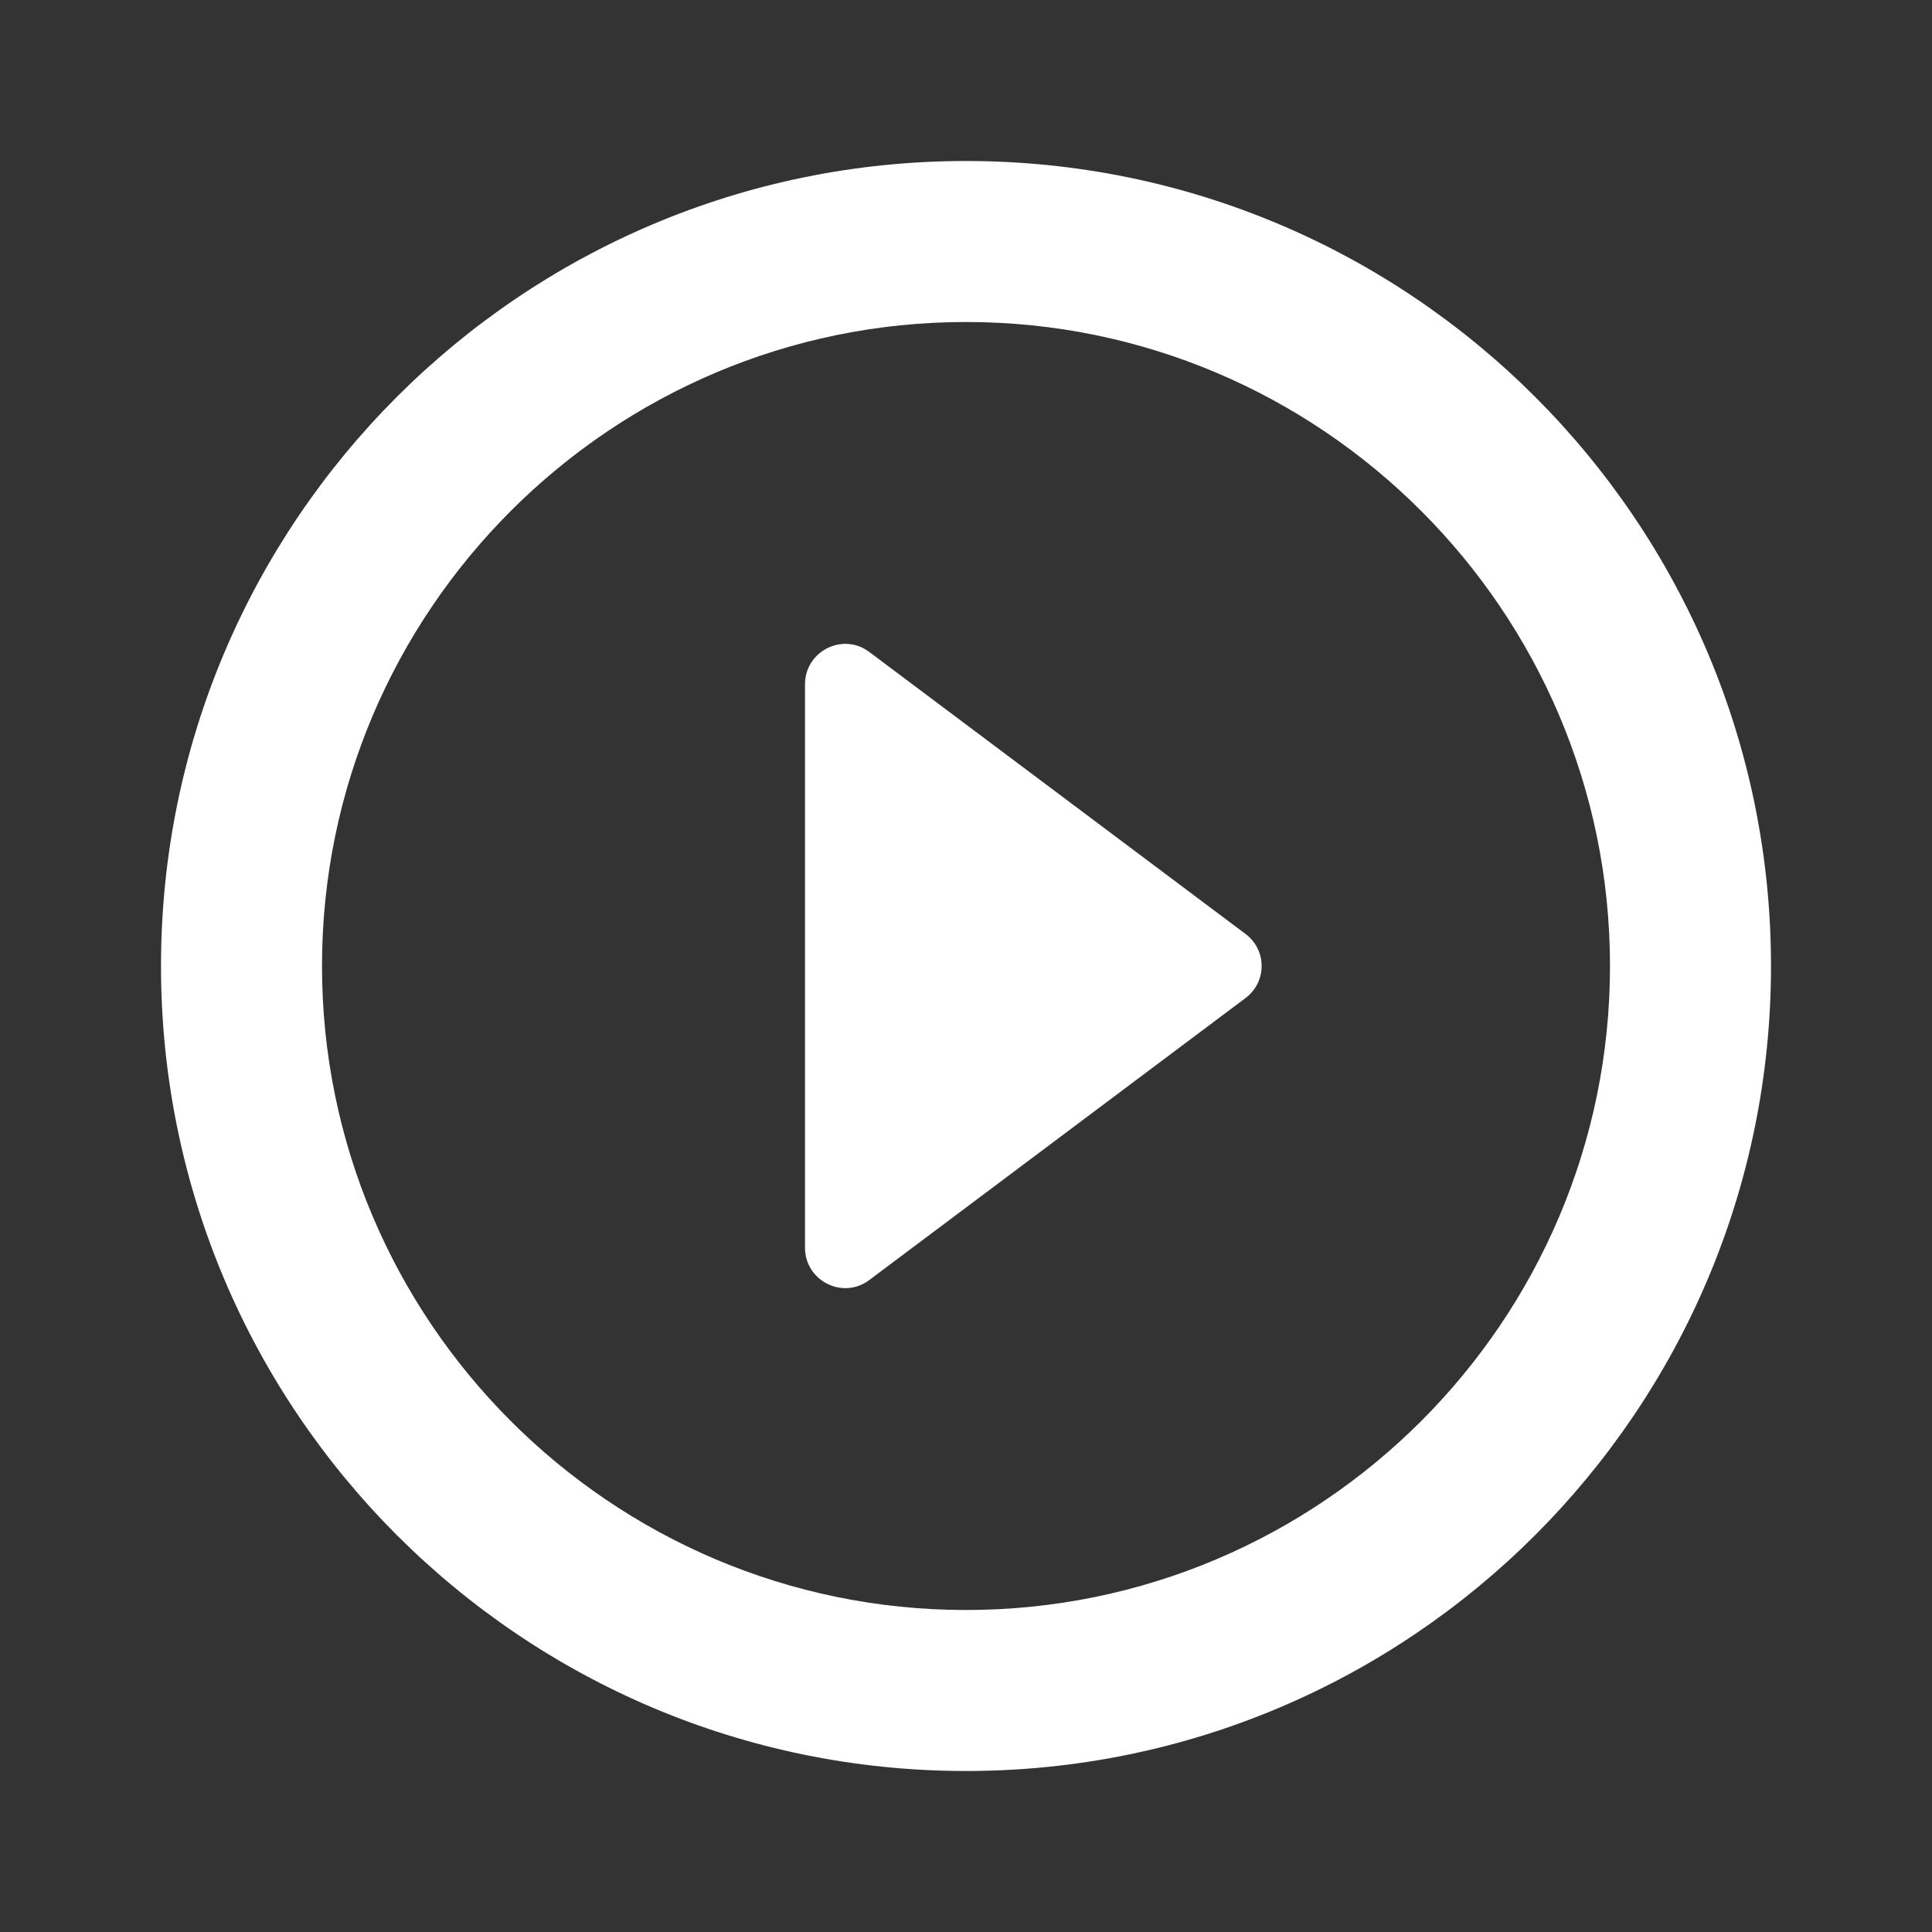
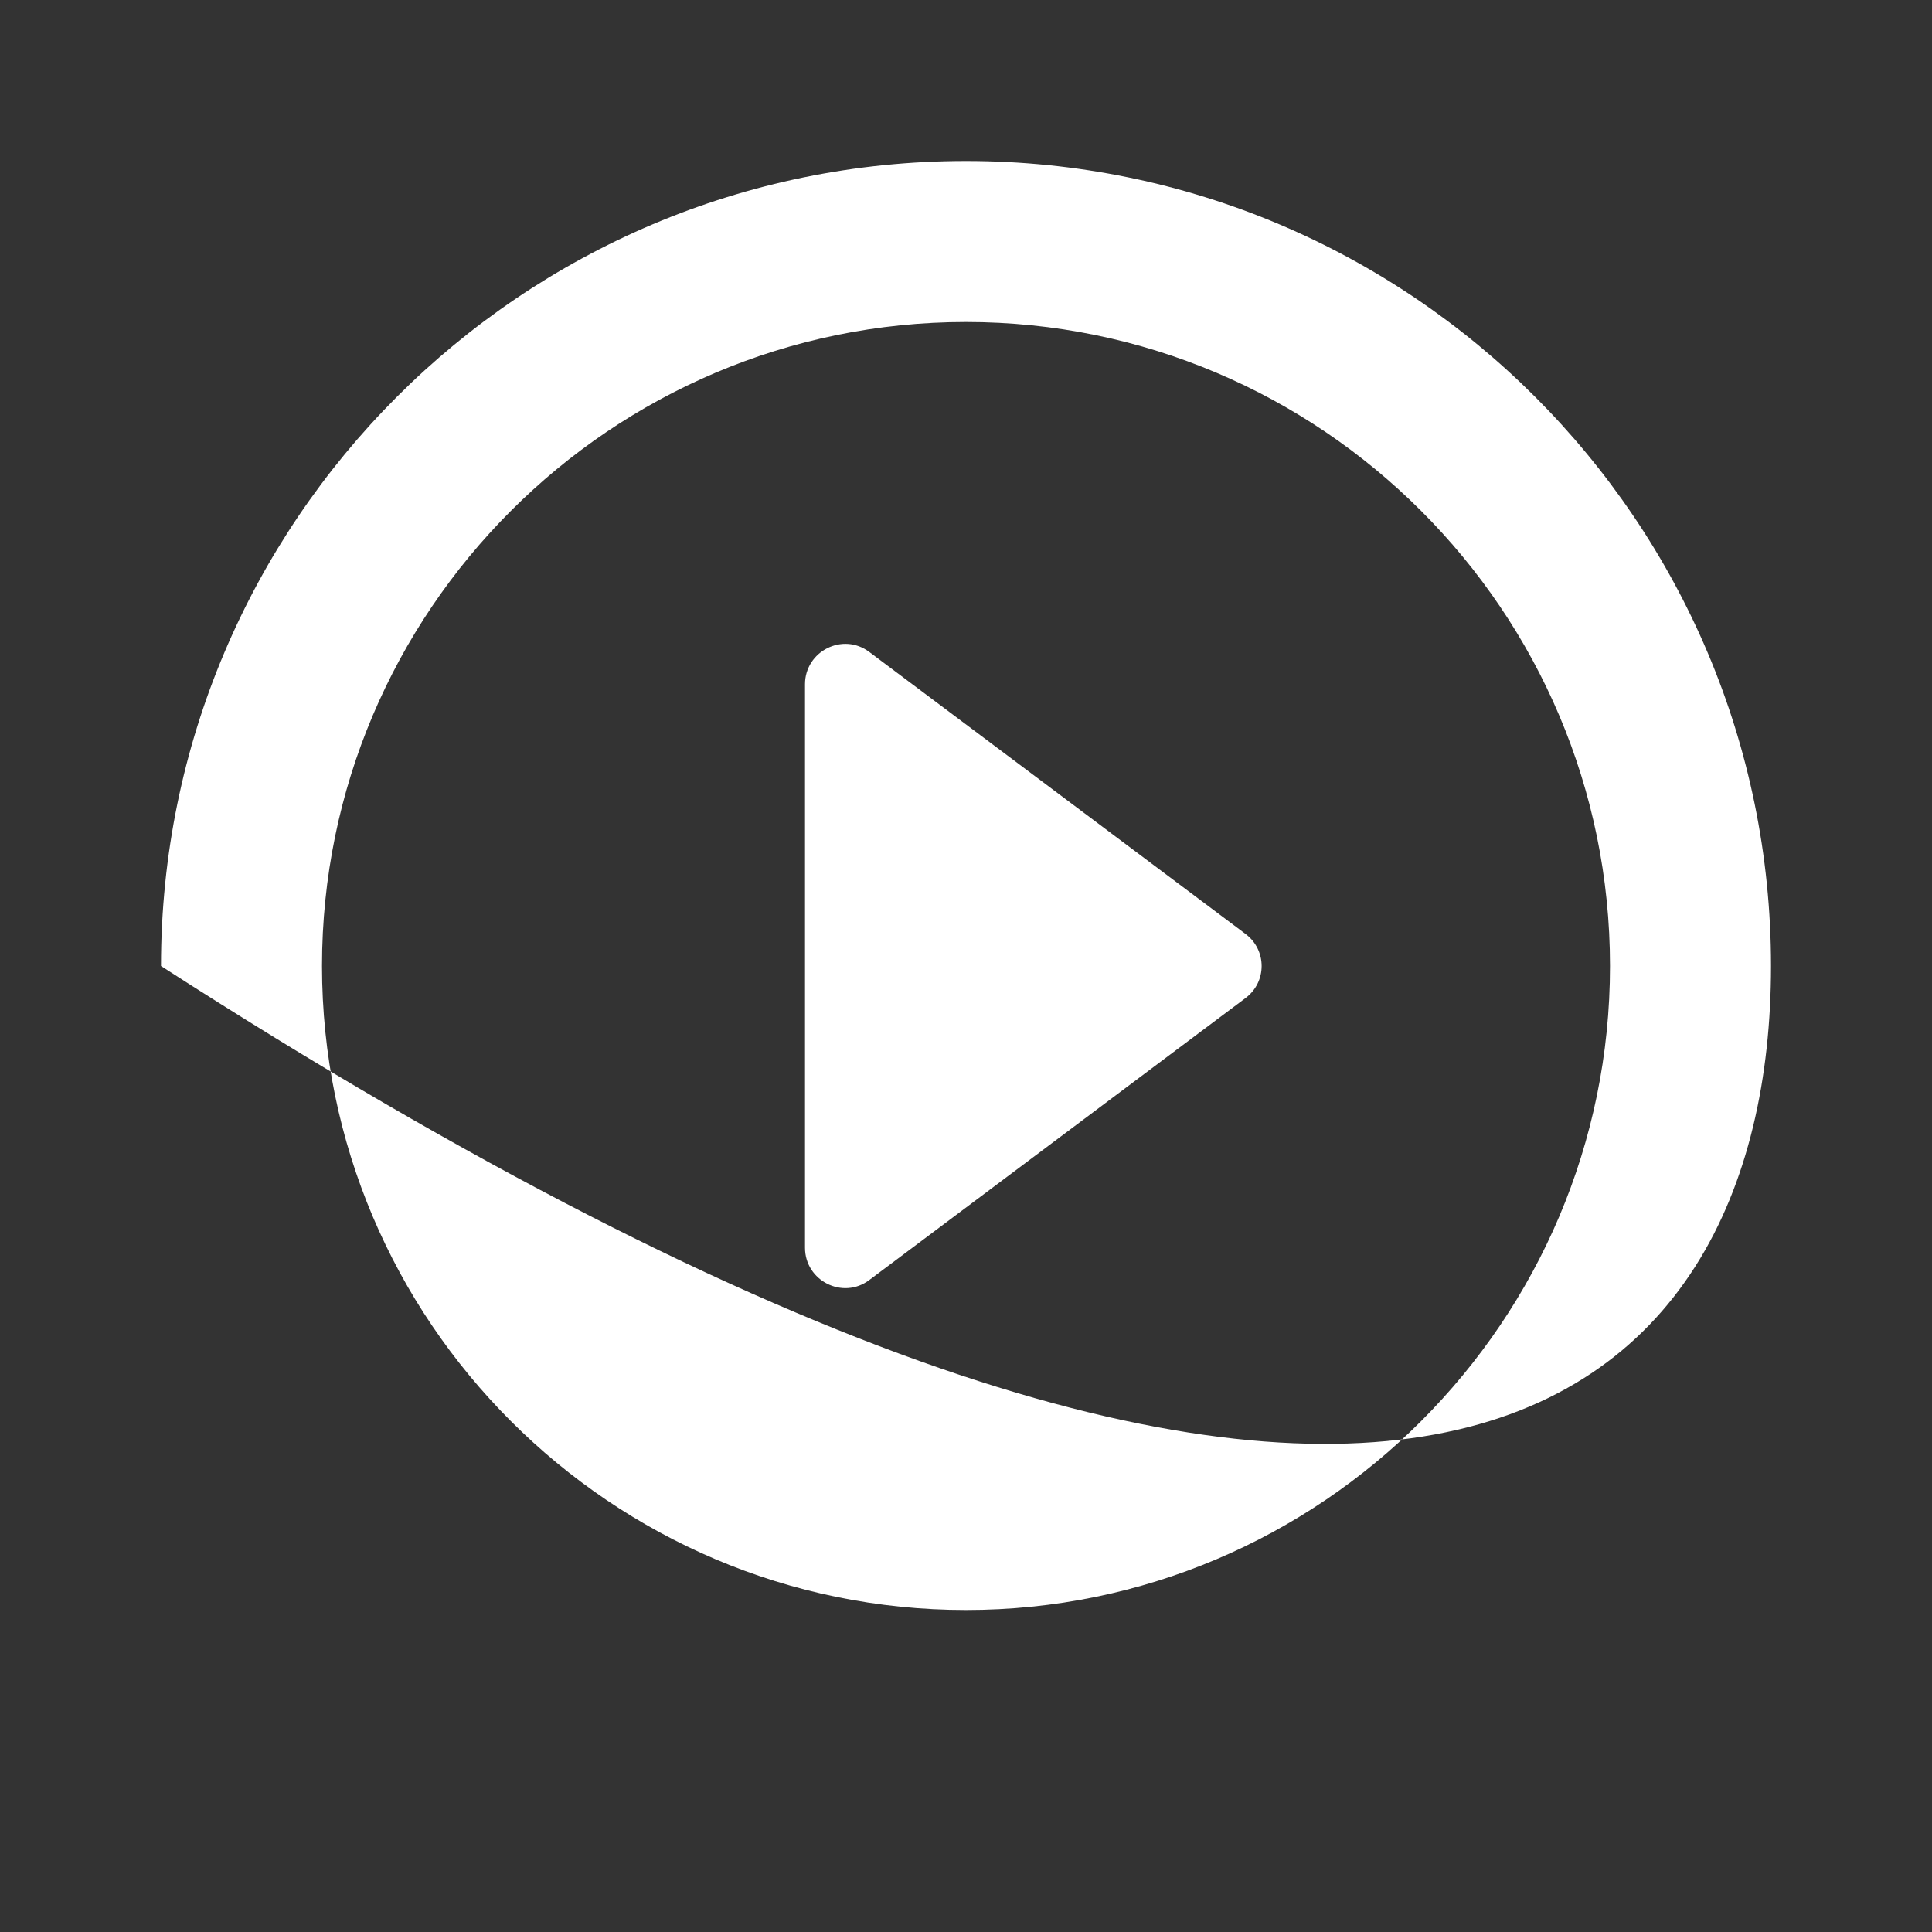
<svg xmlns="http://www.w3.org/2000/svg" width="96" height="96" viewBox="0 0 96 96" fill="none">
  <rect x="0" y="0" width="96" height="96" fill="#333333" stroke="none" />
-   <path d="M43.2 63.6L61.88 49.6C62.96 48.8 62.96 47.2 61.88 46.4L43.2 32.4C41.88 31.4 40 32.36 40 34V62C40 63.64 41.88 64.6 43.2 63.6ZM48 8C25.92 8 8 25.92 8 48C8 70.08 25.92 88 48 88C70.08 88 88 70.08 88 48C88 25.92 70.08 8 48 8ZM48 80C30.36 80 16 65.64 16 48C16 30.36 30.36 16 48 16C65.64 16 80 30.36 80 48C80 65.64 65.64 80 48 80Z" fill="white" />
+   <path d="M43.2 63.6L61.88 49.6C62.96 48.8 62.96 47.2 61.88 46.4L43.2 32.4C41.88 31.4 40 32.36 40 34V62C40 63.64 41.88 64.6 43.2 63.6ZM48 8C25.92 8 8 25.92 8 48C70.08 88 88 70.08 88 48C88 25.92 70.08 8 48 8ZM48 80C30.36 80 16 65.64 16 48C16 30.36 30.36 16 48 16C65.64 16 80 30.36 80 48C80 65.64 65.64 80 48 80Z" fill="white" />
</svg>